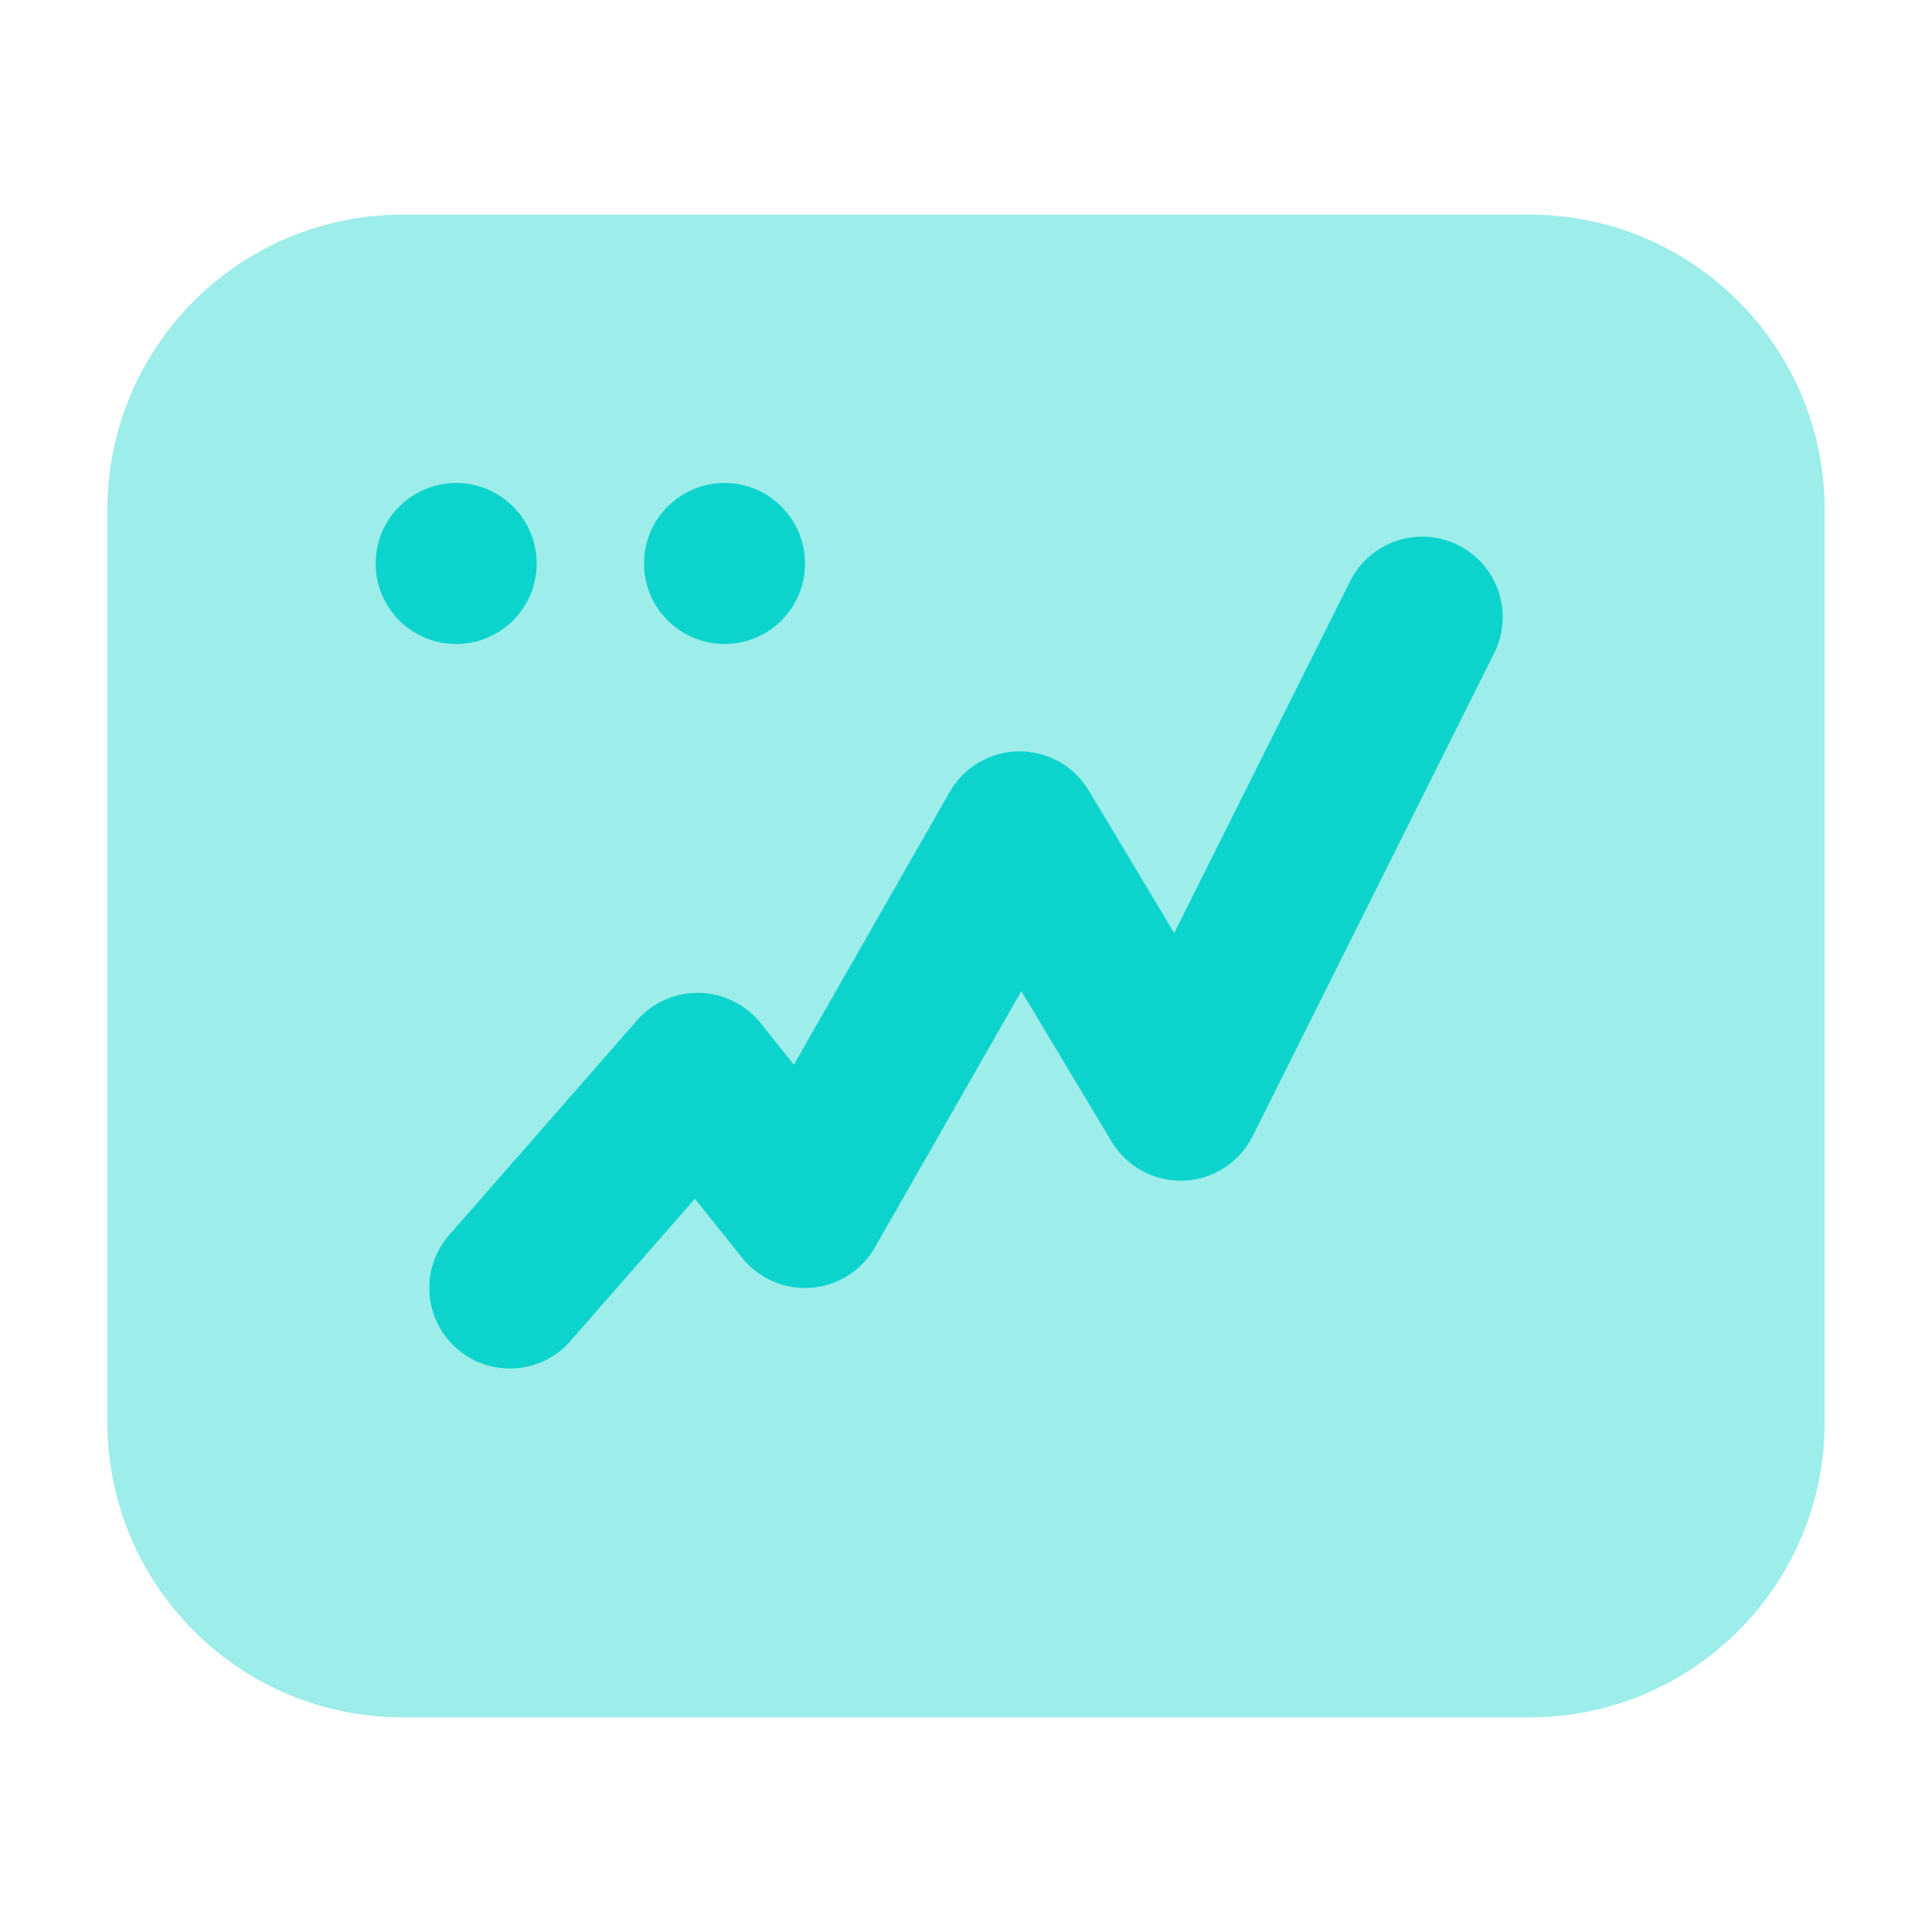
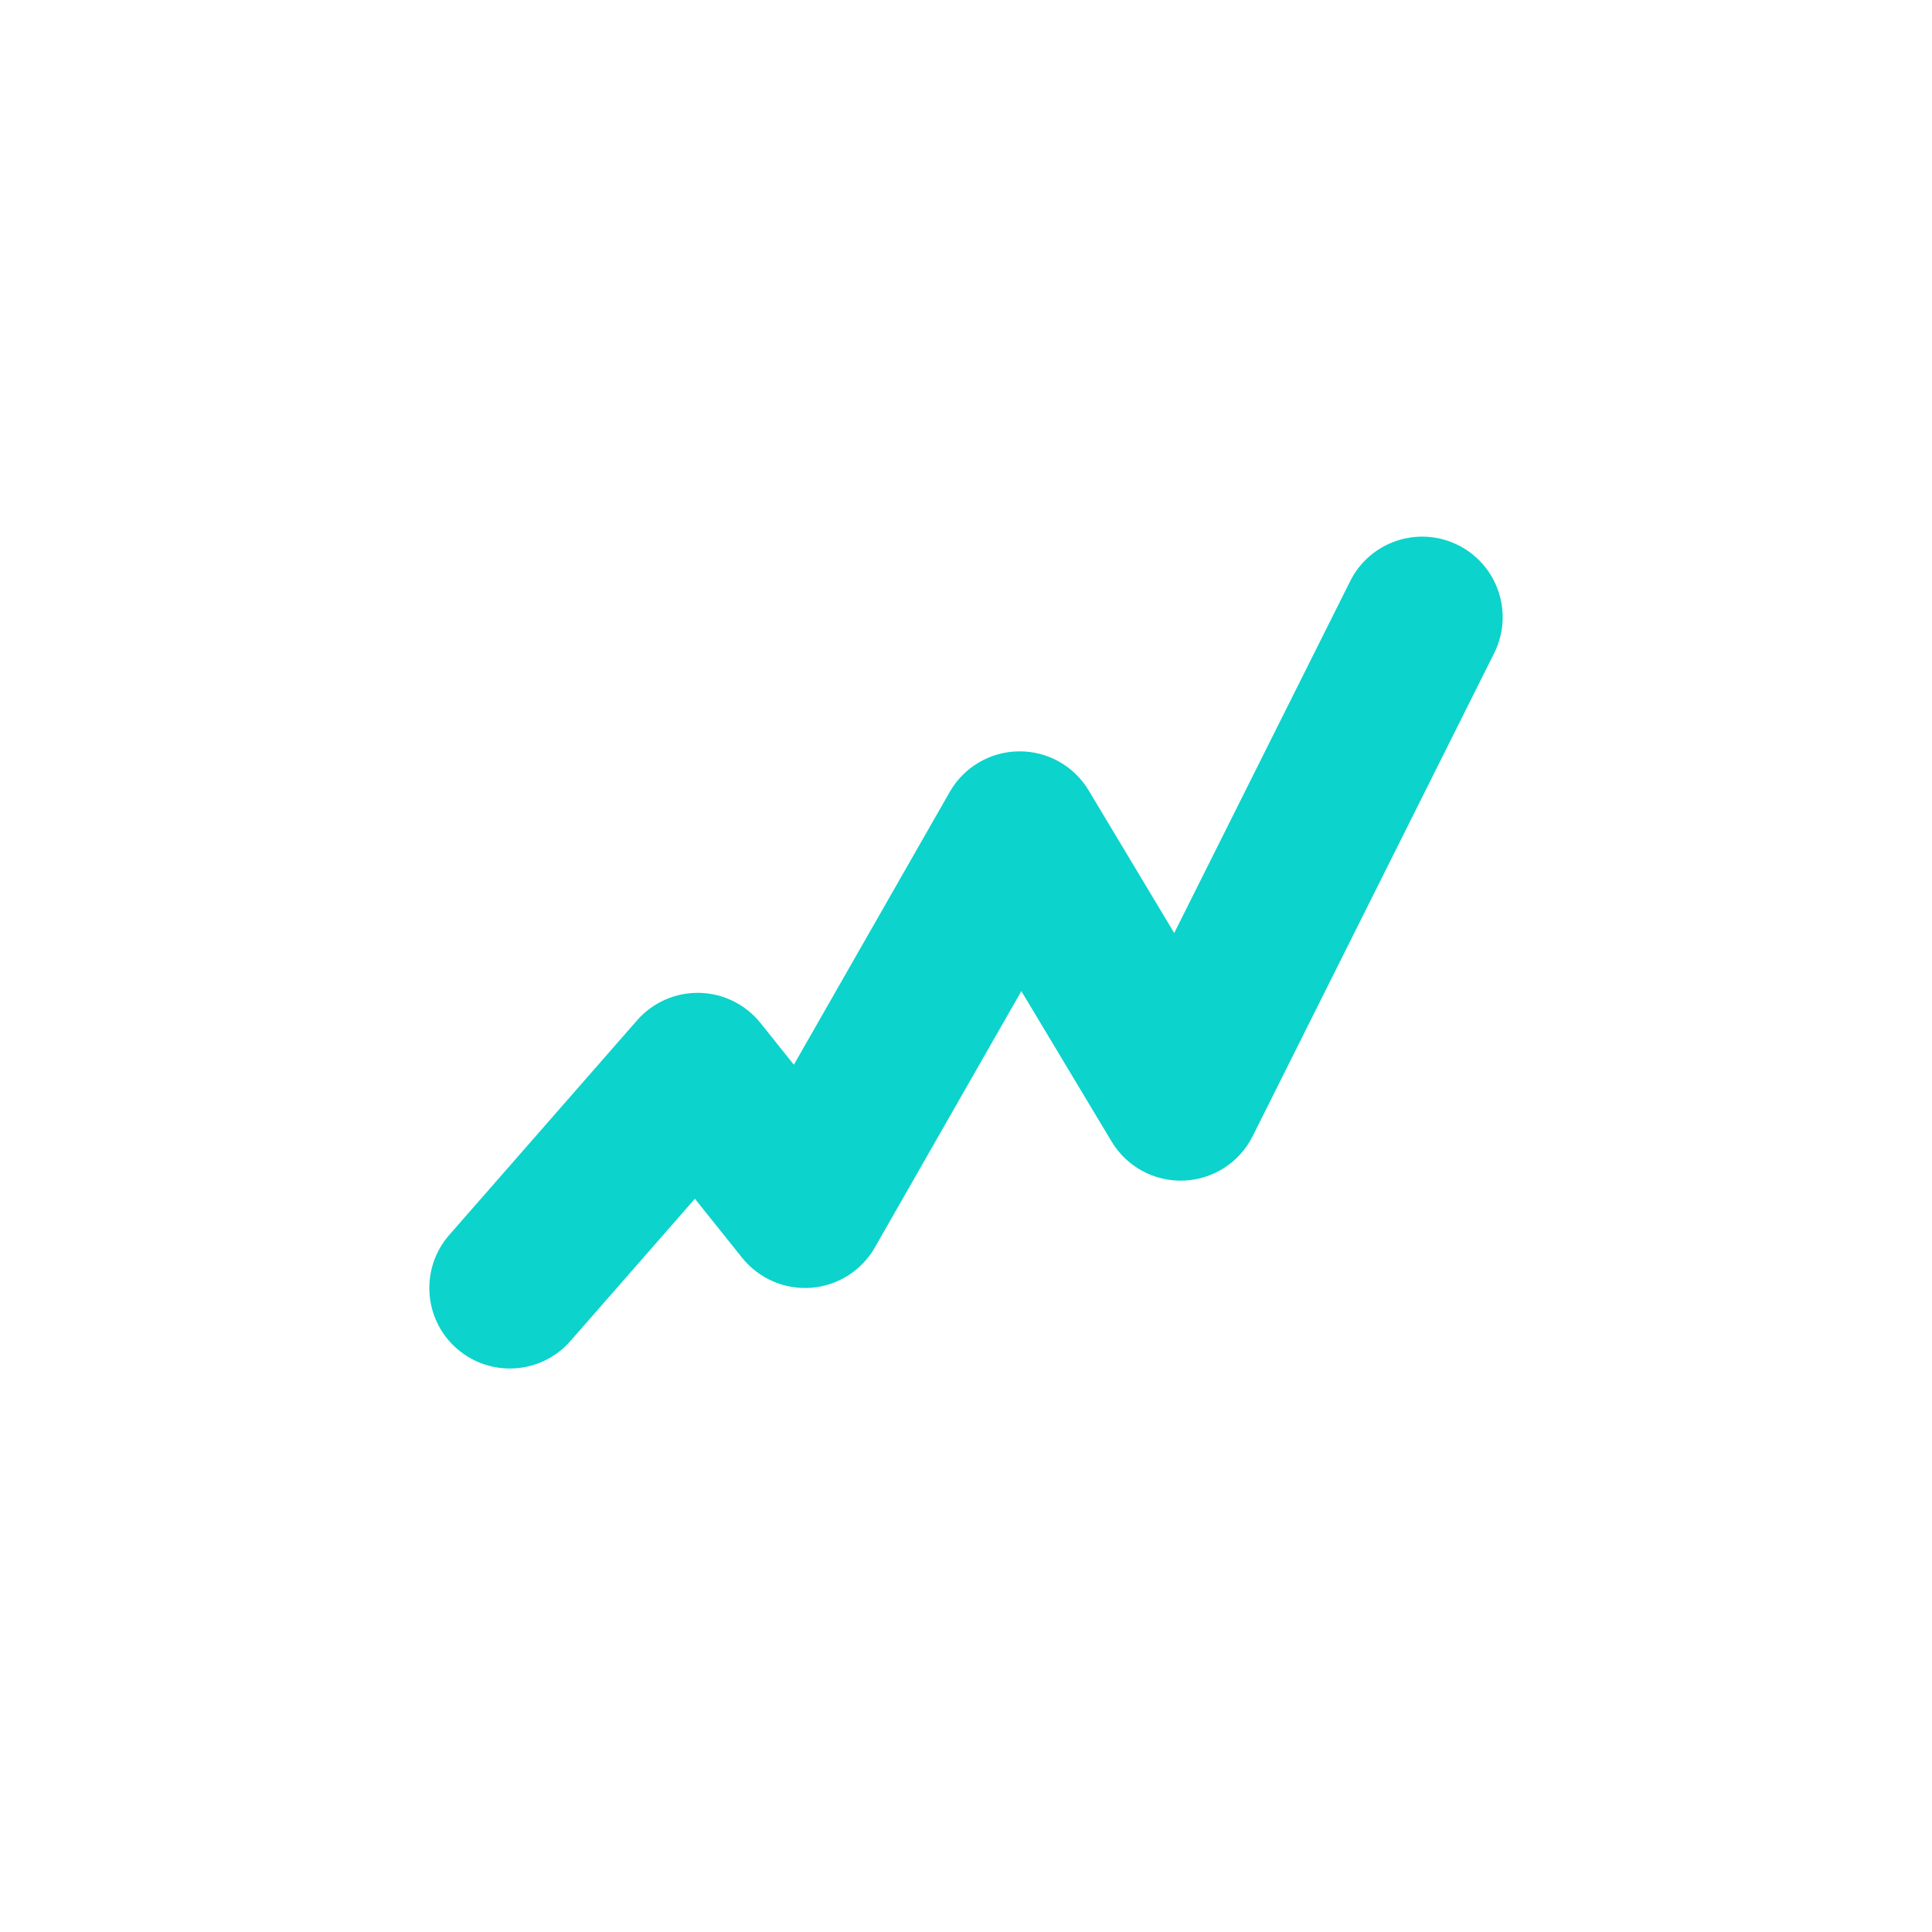
<svg xmlns="http://www.w3.org/2000/svg" width="40" height="40" viewBox="0 0 40 40" fill="none">
-   <path d="M8.334 4.444C4.958 4.444 2.223 7.18 2.223 10.556V29.445C2.223 32.821 4.958 35.556 8.334 35.556H31.667C35.043 35.556 37.778 32.821 37.778 29.445V10.556C37.778 7.18 35.043 4.444 31.667 4.444H8.334Z" fill="#0CD3CC" fill-opacity="0.4" />
  <path fill-rule="evenodd" clip-rule="evenodd" d="M30.19 11.287C31.013 11.699 31.347 12.7 30.935 13.523L25.935 23.523C25.663 24.067 25.116 24.42 24.508 24.443C23.9 24.466 23.328 24.157 23.015 23.635L21.146 20.52L18.113 25.827C17.84 26.306 17.346 26.619 16.796 26.662C16.246 26.704 15.71 26.472 15.365 26.041L14.387 24.819L11.81 27.764C11.204 28.457 10.151 28.527 9.458 27.921C8.765 27.315 8.695 26.262 9.301 25.569L13.19 21.125C13.515 20.753 13.988 20.545 14.481 20.556C14.974 20.567 15.437 20.796 15.746 21.181L16.436 22.044L19.664 16.395C19.957 15.882 20.502 15.562 21.093 15.556C21.685 15.549 22.236 15.857 22.54 16.365L24.311 19.317L27.954 12.032C28.365 11.209 29.366 10.875 30.19 11.287Z" fill="#0CD3CC" />
-   <path d="M9.444 13.333C10.364 13.333 11.111 12.587 11.111 11.667C11.111 10.747 10.364 10 9.444 10C8.524 10 7.777 10.747 7.777 11.667C7.777 12.587 8.524 13.333 9.444 13.333Z" fill="#0CD3CC" />
-   <path d="M15.001 13.333C15.921 13.333 16.667 12.587 16.667 11.667C16.667 10.747 15.921 10 15.001 10C14.081 10 13.334 10.747 13.334 11.667C13.334 12.587 14.081 13.333 15.001 13.333Z" fill="#0CD3CC" />
</svg>